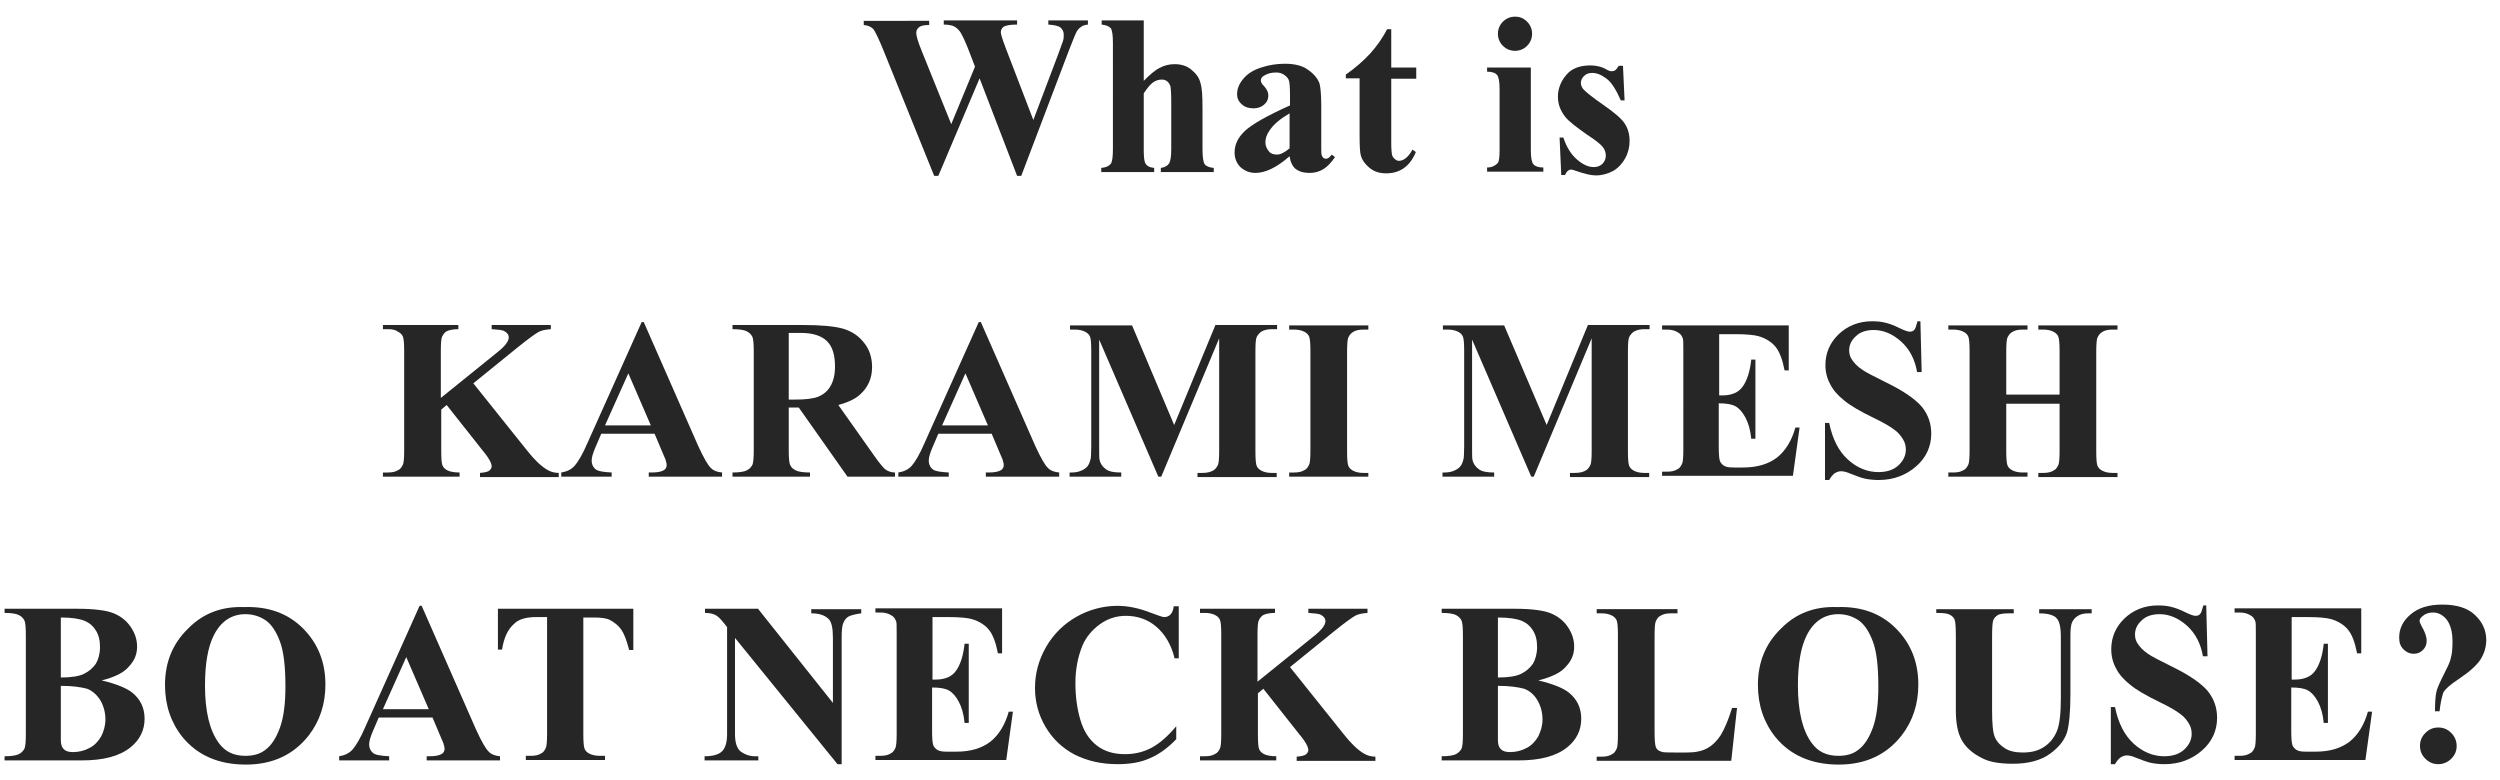
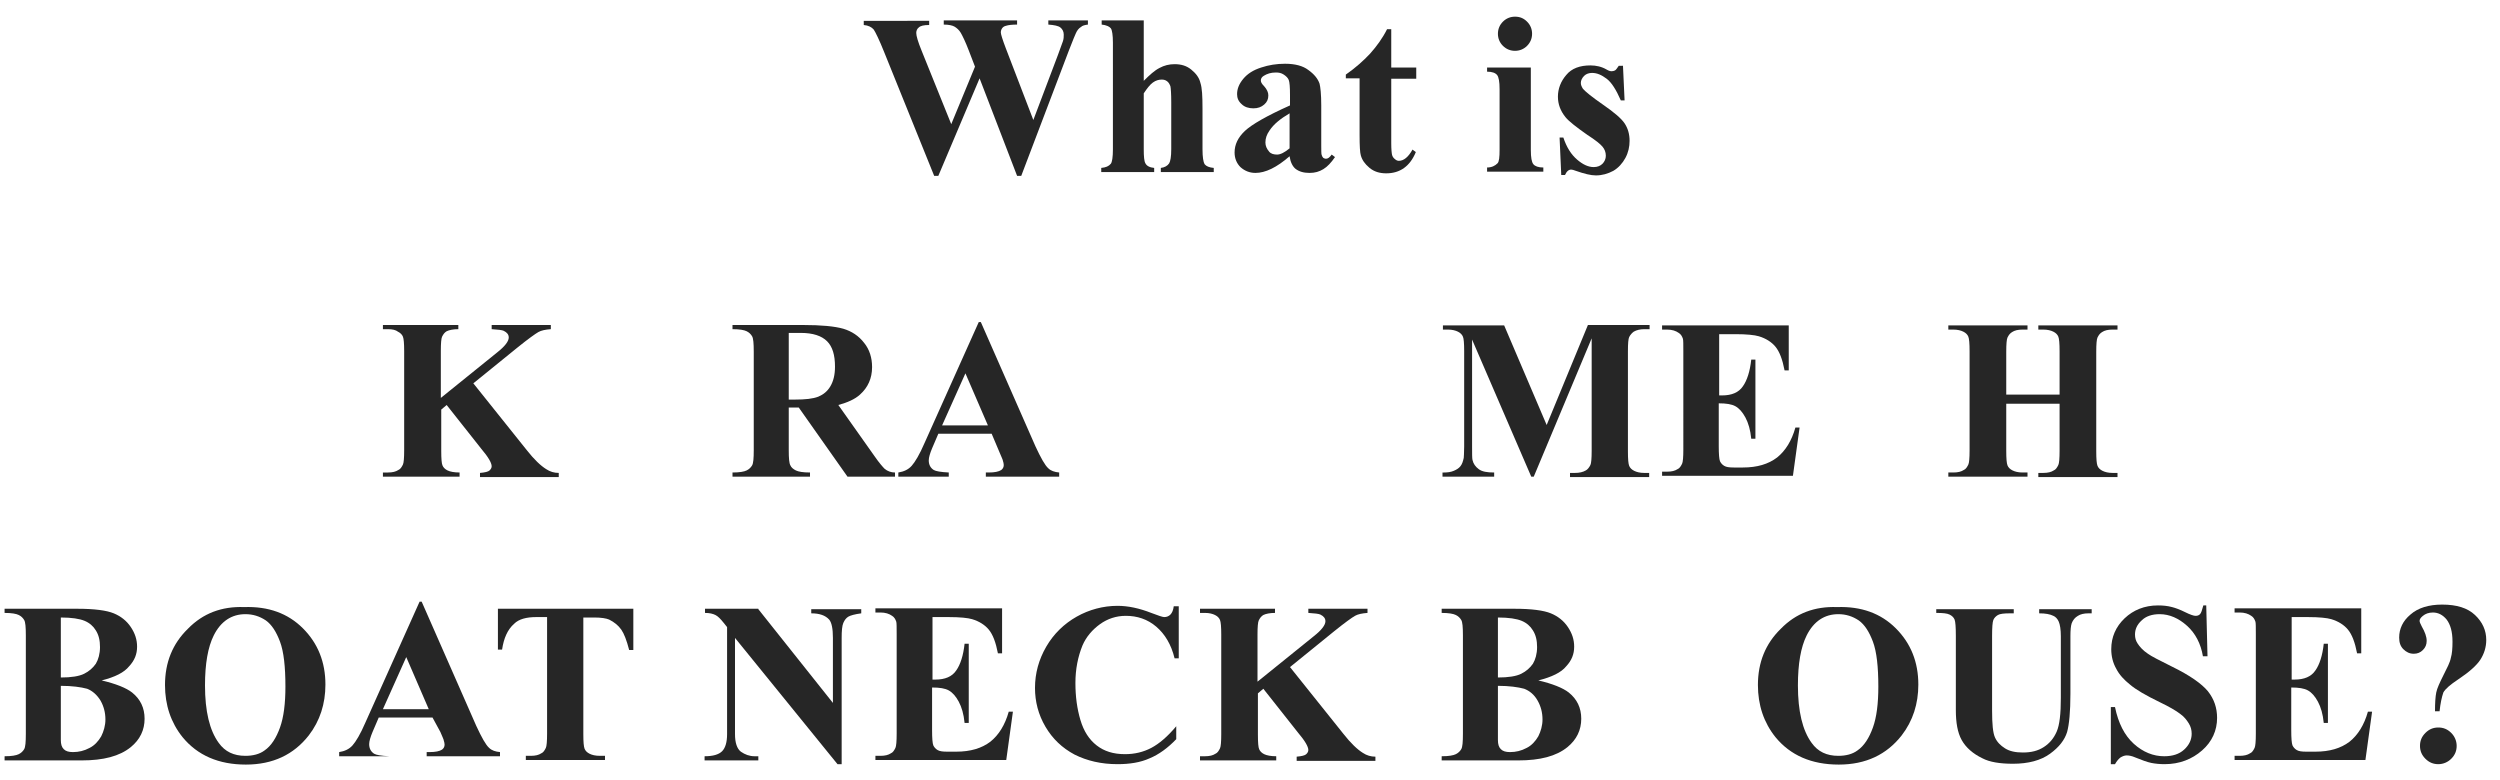
<svg xmlns="http://www.w3.org/2000/svg" version="1.1" id="レイヤー_1" x="0px" y="0px" viewBox="0 0 600 187.3" style="enable-background:new 0 0 600 187.3;" xml:space="preserve">
  <style type="text/css">
	.st0{fill:#262626;}
</style>
  <g>
    <g>
      <path class="st0" d="M261.1,4.9v1c-0.7,0.1-1.3,0.2-1.7,0.6c-0.5,0.3-0.9,0.8-1.2,1.5c-0.1,0.2-0.7,1.6-1.7,4.2l-11.4,30h-1    l-9-23.4l-9.9,23.4h-1l-12-29.7c-1.2-3-2.1-4.8-2.5-5.4c-0.5-0.6-1.3-1-2.4-1.1v-1H223v1c-1.3,0-2.1,0.2-2.5,0.6    c-0.4,0.3-0.6,0.8-0.6,1.3c0,0.7,0.4,2.1,1.3,4.3l7.1,17.6l5.7-13.8l-1.5-3.9c-0.8-2.1-1.5-3.5-1.9-4.2s-1-1.2-1.5-1.5    s-1.4-0.5-2.6-0.5v-1h17.6v1c-1.2,0-2.1,0.1-2.7,0.3c-0.4,0.1-0.7,0.3-0.9,0.6s-0.3,0.6-0.3,1c0,0.4,0.4,1.7,1.2,3.8l6.6,17.2    l5.9-15.6c0.6-1.6,1-2.7,1.2-3.3s0.2-1.1,0.2-1.6c0-0.7-0.3-1.3-0.8-1.7c-0.5-0.4-1.5-0.6-2.9-0.7v-1H261.1z" />
      <path class="st0" d="M274.5,4.9v14.5c1.4-1.4,2.6-2.5,3.8-3.1c1.1-0.6,2.3-0.9,3.6-0.9c1.6,0,2.9,0.4,4,1.3    c1.1,0.9,1.9,1.9,2.2,3.2c0.4,1.2,0.5,3.2,0.5,6.1v9.8c0,1.9,0.2,3.1,0.5,3.6c0.4,0.5,1.1,0.8,2.2,0.9v1h-12.7v-1    c0.9-0.1,1.6-0.5,2-1.1c0.3-0.5,0.5-1.6,0.5-3.4V24.6c0-2.1-0.1-3.4-0.2-3.9c-0.2-0.5-0.4-0.9-0.8-1.2c-0.4-0.3-0.8-0.4-1.3-0.4    c-0.7,0-1.4,0.2-2.1,0.7c-0.7,0.5-1.4,1.4-2.2,2.6v13.4c0,1.8,0.1,2.9,0.4,3.4c0.3,0.6,1,1,2.1,1.1v1h-12.7v-1    c1.1-0.1,1.8-0.4,2.3-1c0.3-0.4,0.5-1.5,0.5-3.5V10.3c0-1.9-0.2-3.1-0.5-3.5s-1.1-0.8-2.2-0.9v-1H274.5z" />
      <path class="st0" d="M309.5,37.5c-3.1,2.7-5.8,4-8.2,4c-1.4,0-2.6-0.5-3.6-1.4c-0.9-0.9-1.4-2.1-1.4-3.5c0-1.9,0.8-3.6,2.5-5.2    c1.6-1.5,5.2-3.6,10.8-6.1v-2.5c0-1.9-0.1-3.1-0.3-3.6c-0.2-0.5-0.6-0.9-1.2-1.3c-0.6-0.4-1.2-0.5-1.9-0.5c-1.2,0-2.1,0.3-2.9,0.8    c-0.5,0.3-0.7,0.7-0.7,1.1c0,0.4,0.2,0.8,0.8,1.4c0.7,0.8,1,1.5,1,2.2c0,0.9-0.3,1.6-1,2.2c-0.7,0.6-1.5,0.9-2.6,0.9    c-1.1,0-2.1-0.3-2.8-1c-0.8-0.7-1.1-1.5-1.1-2.4c0-1.3,0.5-2.5,1.5-3.7c1-1.2,2.4-2.1,4.3-2.7c1.8-0.6,3.7-0.9,5.7-0.9    c2.4,0,4.3,0.5,5.6,1.5c1.4,1,2.3,2.1,2.7,3.3c0.2,0.8,0.4,2.5,0.4,5.2v9.7c0,1.1,0,1.9,0.1,2.2s0.2,0.5,0.4,0.7    c0.2,0.1,0.4,0.2,0.6,0.2c0.5,0,0.9-0.3,1.4-1l0.8,0.6c-0.9,1.3-1.8,2.3-2.8,2.9c-1,0.6-2,0.9-3.3,0.9c-1.4,0-2.5-0.3-3.4-1    C310.2,39.9,309.7,38.9,309.5,37.5z M309.5,35.6v-8.4c-2.2,1.3-3.8,2.6-4.8,4.1c-0.7,1-1,1.9-1,2.9c0,0.8,0.3,1.5,0.9,2.2    c0.4,0.5,1.1,0.7,1.9,0.7C307.3,37.1,308.3,36.6,309.5,35.6z" />
      <path class="st0" d="M333.9,7v9.2h6v2.7h-6v15.5c0,1.4,0.1,2.4,0.2,2.8s0.4,0.8,0.7,1c0.3,0.3,0.7,0.4,0.9,0.4    c1.2,0,2.3-0.9,3.3-2.7l0.8,0.6c-1.4,3.4-3.8,5.1-7.1,5.1c-1.6,0-2.9-0.4-4-1.3c-1.1-0.9-1.8-1.9-2.1-3c-0.2-0.6-0.3-2.3-0.3-4.9    V18.8h-3.3v-0.9c2.3-1.6,4.2-3.3,5.8-5c1.6-1.8,3-3.7,4.1-5.9H333.9z" />
      <path class="st0" d="M367.4,16.2V36c0,1.8,0.2,2.9,0.6,3.4c0.4,0.5,1.2,0.8,2.4,0.8v1h-13.5v-1c1.1,0,1.9-0.4,2.5-1    c0.4-0.4,0.5-1.5,0.5-3.3V21.4c0-1.8-0.2-2.9-0.6-3.4c-0.4-0.5-1.2-0.8-2.4-0.8v-1H367.4z M363.6,4c1.2,0,2.1,0.4,2.9,1.2    c0.8,0.8,1.2,1.8,1.2,2.9c0,1.1-0.4,2.1-1.2,2.9c-0.8,0.8-1.8,1.2-2.9,1.2s-2.1-0.4-2.9-1.2c-0.8-0.8-1.2-1.8-1.2-2.9    c0-1.1,0.4-2.1,1.2-2.9C361.5,4.4,362.5,4,363.6,4z" />
      <path class="st0" d="M389.5,15.5l0.4,8.6H389c-1.1-2.5-2.2-4.3-3.4-5.2s-2.3-1.4-3.5-1.4c-0.7,0-1.4,0.2-1.9,0.7    c-0.5,0.5-0.8,1.1-0.8,1.7c0,0.5,0.2,0.9,0.5,1.4c0.6,0.7,2.2,2,4.8,3.8s4.4,3.3,5.2,4.5c0.8,1.2,1.2,2.6,1.2,4.2    c0,1.4-0.3,2.8-1,4.1c-0.7,1.3-1.7,2.4-2.9,3.1c-1.3,0.7-2.7,1.1-4.2,1.1c-1.2,0-2.8-0.4-4.8-1.1c-0.5-0.2-0.9-0.3-1.1-0.3    c-0.6,0-1.1,0.4-1.5,1.3h-0.9l-0.4-9h0.9c0.8,2.4,1.9,4.1,3.3,5.3s2.7,1.8,4,1.8c0.9,0,1.6-0.3,2.1-0.8s0.8-1.2,0.8-1.9    c0-0.9-0.3-1.6-0.8-2.2c-0.5-0.6-1.7-1.6-3.6-2.8c-2.7-1.9-4.5-3.3-5.3-4.3c-1.2-1.5-1.8-3.1-1.8-4.9c0-1.9,0.7-3.7,2-5.2    c1.3-1.6,3.3-2.3,5.8-2.3c1.4,0,2.7,0.3,3.9,1c0.5,0.3,0.9,0.4,1.2,0.4c0.3,0,0.6-0.1,0.8-0.2c0.2-0.1,0.5-0.5,0.9-1.1H389.5z" />
    </g>
  </g>
  <g>
    <g>
      <path class="st0" d="M113.6,92l12.8,16c1.8,2.3,3.4,3.8,4.7,4.6c0.9,0.6,1.9,0.9,3,0.9v1h-18.9v-1c1.2-0.1,2-0.3,2.3-0.6    c0.3-0.3,0.5-0.6,0.5-1c0-0.8-0.8-2.2-2.5-4.2l-8.3-10.5l-1.3,1.1v9.9c0,1.9,0.1,3.1,0.3,3.5c0.2,0.5,0.6,0.9,1.2,1.2    c0.6,0.3,1.6,0.5,2.9,0.5v1H91.9v-1h1.2c1.1,0,1.9-0.2,2.5-0.6c0.5-0.2,0.8-0.7,1.1-1.3c0.2-0.4,0.3-1.6,0.3-3.4V84.3    c0-1.9-0.1-3-0.3-3.5c-0.2-0.5-0.6-0.9-1.2-1.2C95,79.2,94.2,79,93.1,79h-1.2v-1H110v1c-1.2,0-2.2,0.2-2.8,0.5    c-0.5,0.3-0.8,0.7-1.1,1.3c-0.2,0.4-0.3,1.6-0.3,3.4v11.3l13.5-10.9c1.9-1.5,2.8-2.7,2.8-3.6c0-0.7-0.4-1.2-1.2-1.6    c-0.4-0.2-1.4-0.3-2.9-0.4v-1h14.2v1c-1.3,0.1-2.3,0.3-3,0.7c-0.7,0.4-2.4,1.6-5,3.7L113.6,92z" />
-       <path class="st0" d="M157.1,104.1h-12.8l-1.5,3.5c-0.5,1.2-0.8,2.2-0.8,2.9c0,1,0.4,1.8,1.2,2.3c0.5,0.3,1.7,0.5,3.6,0.6v1h-12.1    v-1c1.3-0.2,2.4-0.7,3.2-1.6c0.8-0.9,1.9-2.7,3.1-5.5l13-29h0.5l13.1,29.8c1.3,2.8,2.3,4.6,3.1,5.3c0.6,0.6,1.5,0.9,2.6,1v1h-17.6    v-1h0.7c1.4,0,2.4-0.2,3-0.6c0.4-0.3,0.6-0.7,0.6-1.2c0-0.3-0.1-0.7-0.2-1c0-0.2-0.3-0.8-0.8-2L157.1,104.1z M156.2,102.1    l-5.4-12.5l-5.6,12.5H156.2z" />
      <path class="st0" d="M189.3,97.8V108c0,2,0.1,3.2,0.4,3.7c0.2,0.5,0.7,0.9,1.3,1.2s1.7,0.5,3.4,0.5v1h-18.6v-1    c1.7,0,2.8-0.2,3.4-0.5c0.6-0.3,1-0.7,1.3-1.2s0.4-1.7,0.4-3.7V84.4c0-2-0.1-3.2-0.4-3.7s-0.7-0.9-1.3-1.2    c-0.6-0.3-1.7-0.5-3.4-0.5v-1h16.9c4.4,0,7.6,0.3,9.7,0.9c2,0.6,3.7,1.7,5,3.4c1.3,1.6,1.9,3.6,1.9,5.8c0,2.7-1,4.9-2.9,6.6    c-1.2,1.1-3,1.9-5.2,2.5l8.7,12.3c1.1,1.6,2,2.6,2.4,3c0.7,0.6,1.6,0.9,2.5,0.9v1h-11.4l-11.7-16.6H189.3z M189.3,80v15.9h1.5    c2.5,0,4.3-0.2,5.6-0.7c1.2-0.5,2.2-1.3,2.9-2.5s1.1-2.7,1.1-4.7c0-2.8-0.6-4.8-1.9-6.1s-3.4-2-6.3-2H189.3z" />
      <path class="st0" d="M238,104.1h-12.8l-1.5,3.5c-0.5,1.2-0.8,2.2-0.8,2.9c0,1,0.4,1.8,1.2,2.3c0.5,0.3,1.7,0.5,3.6,0.6v1h-12.1v-1    c1.3-0.2,2.4-0.7,3.2-1.6c0.8-0.9,1.9-2.7,3.1-5.5l13-29h0.5l13.1,29.8c1.3,2.8,2.3,4.6,3.1,5.3c0.6,0.6,1.5,0.9,2.6,1v1h-17.6v-1    h0.7c1.4,0,2.4-0.2,3-0.6c0.4-0.3,0.6-0.7,0.6-1.2c0-0.3-0.1-0.7-0.2-1c0-0.2-0.3-0.8-0.8-2L238,104.1z M237.1,102.1l-5.4-12.5    l-5.6,12.5H237.1z" />
-       <path class="st0" d="M281.8,102l9.9-24h14.8v1h-1.2c-1.1,0-1.9,0.2-2.6,0.6c-0.4,0.3-0.8,0.7-1.1,1.3c-0.2,0.4-0.3,1.5-0.3,3.4v24    c0,1.9,0.1,3,0.3,3.5c0.2,0.5,0.6,0.9,1.2,1.2s1.4,0.5,2.4,0.5h1.2v1h-19v-1h1.2c1.1,0,1.9-0.2,2.6-0.6c0.4-0.2,0.8-0.7,1.1-1.3    c0.2-0.4,0.3-1.6,0.3-3.4V81.2l-13.9,33.2H278l-14.2-32.9v25.6c0,1.8,0,2.9,0.1,3.3c0.2,0.9,0.7,1.6,1.5,2.2    c0.8,0.6,2,0.8,3.7,0.8v1h-12.4v-1h0.4c0.8,0,1.6-0.1,2.3-0.4c0.7-0.3,1.2-0.6,1.6-1.1s0.6-1.1,0.8-2c0-0.2,0.1-1.1,0.1-2.7v-23    c0-1.8-0.1-3-0.3-3.4c-0.2-0.5-0.6-0.9-1.2-1.2s-1.4-0.5-2.4-0.5h-1.2v-1h14.9L281.8,102z" />
-       <path class="st0" d="M328.4,113.4v1h-19v-1h1.2c1.1,0,1.9-0.2,2.5-0.6c0.5-0.2,0.8-0.7,1.1-1.3c0.2-0.4,0.3-1.6,0.3-3.4V84.3    c0-1.9-0.1-3-0.3-3.5c-0.2-0.5-0.6-0.9-1.2-1.2s-1.4-0.5-2.4-0.5h-1.2v-1h19v1h-1.2c-1.1,0-1.9,0.2-2.5,0.6    c-0.5,0.3-0.8,0.7-1.1,1.3c-0.2,0.4-0.3,1.6-0.3,3.4v23.9c0,1.9,0.1,3,0.3,3.5s0.6,0.9,1.2,1.2c0.6,0.3,1.4,0.5,2.4,0.5H328.4z" />
      <path class="st0" d="M371.2,102l9.9-24h14.8v1h-1.2c-1.1,0-1.9,0.2-2.6,0.6c-0.4,0.3-0.8,0.7-1.1,1.3c-0.2,0.4-0.3,1.5-0.3,3.4v24    c0,1.9,0.1,3,0.3,3.5c0.2,0.5,0.6,0.9,1.2,1.2c0.6,0.3,1.4,0.5,2.4,0.5h1.2v1h-19v-1h1.2c1.1,0,1.9-0.2,2.6-0.6    c0.4-0.2,0.8-0.7,1.1-1.3c0.2-0.4,0.3-1.6,0.3-3.4V81.2l-13.9,33.2h-0.6l-14.2-32.9v25.6c0,1.8,0,2.9,0.1,3.3    c0.2,0.9,0.7,1.6,1.5,2.2c0.8,0.6,2,0.8,3.7,0.8v1h-12.4v-1h0.4c0.8,0,1.6-0.1,2.3-0.4c0.7-0.3,1.2-0.6,1.6-1.1    c0.4-0.5,0.6-1.1,0.8-2c0-0.2,0.1-1.1,0.1-2.7v-23c0-1.8-0.1-3-0.3-3.4c-0.2-0.5-0.6-0.9-1.2-1.2s-1.4-0.5-2.4-0.5h-1.2v-1H361    L371.2,102z" />
      <path class="st0" d="M412.6,80.1v14.8h0.7c2.3,0,4-0.7,5-2.2c1-1.4,1.7-3.6,2-6.4h1v19h-1c-0.2-2.1-0.7-3.8-1.4-5.1    c-0.7-1.3-1.5-2.2-2.4-2.7c-0.9-0.5-2.2-0.7-4-0.7v10.2c0,2,0.1,3.2,0.3,3.7c0.2,0.4,0.5,0.8,1,1.1s1.2,0.4,2.3,0.4h2.2    c3.4,0,6.1-0.8,8.2-2.4c2-1.6,3.5-4,4.4-7.2h1l-1.6,11.6h-31.4v-1h1.2c1.1,0,1.9-0.2,2.5-0.6c0.5-0.2,0.8-0.7,1.1-1.3    c0.2-0.4,0.3-1.6,0.3-3.4V84.3c0-1.6,0-2.7-0.1-3c-0.2-0.6-0.5-1.1-1-1.4c-0.7-0.5-1.6-0.8-2.8-0.8h-1.2v-1h30.4v10.8h-1    c-0.5-2.6-1.2-4.5-2.2-5.7c-0.9-1.1-2.3-2-4-2.5c-1-0.3-2.9-0.5-5.6-0.5H412.6z" />
-       <path class="st0" d="M460.9,77.2l0.3,12.1h-1.1c-0.5-3-1.8-5.5-3.8-7.3c-2-1.8-4.2-2.8-6.6-2.8c-1.8,0-3.3,0.5-4.3,1.5    c-1.1,1-1.6,2.1-1.6,3.4c0,0.8,0.2,1.5,0.6,2.1c0.5,0.8,1.3,1.7,2.5,2.5c0.8,0.6,2.8,1.6,5.8,3.1c4.3,2.1,7.1,4.1,8.6,5.9    c1.5,1.9,2.2,4,2.2,6.4c0,3-1.2,5.7-3.6,7.8s-5.4,3.3-9,3.3c-1.1,0-2.2-0.1-3.2-0.3c-1-0.2-2.3-0.7-3.8-1.3    c-0.9-0.4-1.6-0.5-2.1-0.5c-0.5,0-1,0.2-1.5,0.5c-0.5,0.4-0.9,0.9-1.3,1.6h-1v-13.7h1c0.8,3.9,2.3,6.8,4.5,8.8c2.2,2,4.7,3,7.3,3    c2,0,3.6-0.5,4.8-1.6c1.2-1.1,1.8-2.4,1.8-3.8c0-0.9-0.2-1.7-0.7-2.5c-0.5-0.8-1.1-1.6-2.1-2.3c-0.9-0.7-2.6-1.7-4.9-2.8    c-3.3-1.6-5.7-3-7.1-4.2c-1.4-1.1-2.6-2.4-3.3-3.8c-0.8-1.4-1.2-3-1.2-4.7c0-2.9,1.1-5.4,3.2-7.4s4.8-3.1,8-3.1    c1.2,0,2.3,0.1,3.4,0.4c0.8,0.2,1.9,0.6,3.1,1.2c1.2,0.6,2.1,0.9,2.5,0.9c0.5,0,0.8-0.1,1.1-0.4c0.3-0.3,0.5-1,0.8-2.1H460.9z" />
      <path class="st0" d="M481.5,96.9v11.3c0,1.9,0.1,3,0.3,3.5c0.2,0.5,0.6,0.9,1.2,1.2s1.4,0.5,2.4,0.5h1.2v1h-19v-1h1.2    c1.1,0,1.9-0.2,2.5-0.6c0.5-0.2,0.8-0.7,1.1-1.3c0.2-0.4,0.3-1.6,0.3-3.4V84.3c0-1.9-0.1-3-0.3-3.5c-0.2-0.5-0.6-0.9-1.2-1.2    s-1.4-0.5-2.4-0.5h-1.2v-1h19v1h-1.2c-1.1,0-1.9,0.2-2.5,0.6c-0.5,0.3-0.8,0.7-1.1,1.3c-0.2,0.4-0.3,1.6-0.3,3.4v10.3h12.8V84.3    c0-1.9-0.1-3-0.3-3.5c-0.2-0.5-0.6-0.9-1.2-1.2c-0.6-0.3-1.4-0.5-2.4-0.5h-1.2v-1h19v1H507c-1.1,0-1.9,0.2-2.5,0.6    c-0.5,0.3-0.8,0.7-1.1,1.3c-0.2,0.4-0.3,1.6-0.3,3.4v23.9c0,1.9,0.1,3,0.3,3.5c0.2,0.5,0.6,0.9,1.2,1.2s1.4,0.5,2.4,0.5h1.2v1h-19    v-1h1.2c1.1,0,1.9-0.2,2.5-0.6c0.5-0.2,0.8-0.7,1.1-1.3c0.2-0.4,0.3-1.6,0.3-3.4V96.9H481.5z" />
      <path class="st0" d="M24.4,163.3c3.4,0.8,5.9,1.8,7.3,2.9c2,1.6,3,3.7,3,6.3c0,2.7-1.1,5-3.3,6.8c-2.7,2.2-6.6,3.2-11.8,3.2H1.1    v-1c1.7,0,2.8-0.2,3.4-0.5c0.6-0.3,1-0.7,1.3-1.2s0.4-1.7,0.4-3.7v-23.6c0-2-0.1-3.2-0.4-3.7s-0.7-0.9-1.3-1.2    c-0.6-0.3-1.7-0.5-3.4-0.5v-1h17.4c4.2,0,7.1,0.4,8.8,1.1c1.7,0.7,3.1,1.8,4.1,3.3s1.5,3,1.5,4.7c0,1.8-0.6,3.3-1.9,4.7    C29.8,161.4,27.6,162.5,24.4,163.3z M14.6,164.6v11.7l0,1.3c0,1,0.2,1.7,0.7,2.2c0.5,0.5,1.2,0.7,2.2,0.7c1.4,0,2.7-0.3,4-1    c1.2-0.6,2.1-1.6,2.8-2.8c0.6-1.2,1-2.6,1-4c0-1.7-0.4-3.2-1.2-4.6c-0.8-1.3-1.9-2.3-3.2-2.8C19.4,164.9,17.3,164.6,14.6,164.6z     M14.6,162.6c2.5,0,4.4-0.3,5.6-0.9c1.2-0.6,2.1-1.4,2.8-2.4c0.6-1,1-2.4,1-4s-0.3-2.9-1-4c-0.6-1-1.5-1.8-2.7-2.3    s-3.1-0.8-5.7-0.8V162.6z" />
      <path class="st0" d="M58.6,145.7c5.8-0.2,10.5,1.5,14.1,5.1c3.6,3.6,5.4,8.1,5.4,13.5c0,4.6-1.3,8.7-4,12.2c-3.6,4.6-8.6,7-15.1,7    c-6.5,0-11.6-2.2-15.2-6.6c-2.8-3.5-4.2-7.7-4.2-12.5c0-5.4,1.8-9.9,5.5-13.5C48.7,147.2,53.2,145.5,58.6,145.7z M58.9,147.4    c-3.3,0-5.9,1.7-7.6,5.1c-1.4,2.8-2.1,6.8-2.1,12c0,6.2,1.1,10.8,3.3,13.8c1.5,2.1,3.6,3.1,6.4,3.1c1.8,0,3.4-0.4,4.6-1.3    c1.6-1.1,2.8-3,3.7-5.5c0.9-2.5,1.3-5.8,1.3-9.8c0-4.8-0.4-8.4-1.3-10.8c-0.9-2.4-2-4.1-3.4-5.1C62.3,147.9,60.7,147.4,58.9,147.4    z" />
-       <path class="st0" d="M103.8,172.2H90.9l-1.5,3.5c-0.5,1.2-0.8,2.2-0.8,2.9c0,1,0.4,1.8,1.2,2.3c0.5,0.3,1.7,0.5,3.6,0.6v1H81.4v-1    c1.3-0.2,2.4-0.7,3.2-1.6c0.8-0.9,1.9-2.7,3.1-5.5l13-29h0.5l13.1,29.8c1.3,2.8,2.3,4.6,3.1,5.3c0.6,0.6,1.5,0.9,2.6,1v1h-17.6v-1    h0.7c1.4,0,2.4-0.2,3-0.6c0.4-0.3,0.6-0.7,0.6-1.2c0-0.3-0.1-0.7-0.2-1c0-0.2-0.3-0.8-0.8-2L103.8,172.2z M102.9,170.2l-5.4-12.5    l-5.6,12.5H102.9z" />
+       <path class="st0" d="M103.8,172.2H90.9l-1.5,3.5c-0.5,1.2-0.8,2.2-0.8,2.9c0,1,0.4,1.8,1.2,2.3c0.5,0.3,1.7,0.5,3.6,0.6H81.4v-1    c1.3-0.2,2.4-0.7,3.2-1.6c0.8-0.9,1.9-2.7,3.1-5.5l13-29h0.5l13.1,29.8c1.3,2.8,2.3,4.6,3.1,5.3c0.6,0.6,1.5,0.9,2.6,1v1h-17.6v-1    h0.7c1.4,0,2.4-0.2,3-0.6c0.4-0.3,0.6-0.7,0.6-1.2c0-0.3-0.1-0.7-0.2-1c0-0.2-0.3-0.8-0.8-2L103.8,172.2z M102.9,170.2l-5.4-12.5    l-5.6,12.5H102.9z" />
      <path class="st0" d="M152,146.2v9.8h-1c-0.6-2.3-1.2-3.9-1.9-4.9c-0.7-1-1.7-1.8-2.9-2.4c-0.7-0.3-1.9-0.5-3.6-0.5H140v28    c0,1.9,0.1,3,0.3,3.5c0.2,0.5,0.6,0.9,1.2,1.2c0.6,0.3,1.4,0.5,2.5,0.5h1.2v1h-19v-1h1.2c1.1,0,1.9-0.2,2.5-0.6    c0.5-0.2,0.8-0.7,1.1-1.3c0.2-0.4,0.3-1.6,0.3-3.4v-28h-2.6c-2.4,0-4.2,0.5-5.3,1.6c-1.6,1.4-2.5,3.5-2.9,6.2h-1v-9.8H152z" />
      <path class="st0" d="M182,146.2l17.9,22.5v-15.6c0-2.2-0.3-3.7-0.9-4.4c-0.9-1-2.3-1.5-4.3-1.5v-1h12v1c-1.5,0.2-2.6,0.5-3.1,0.8    s-0.9,0.8-1.2,1.5c-0.3,0.7-0.4,1.9-0.4,3.6v30.3H201l-24.6-30.3v23.1c0,2.1,0.5,3.5,1.4,4.2c1,0.7,2.1,1.1,3.3,1.1h0.9v1h-12.9    v-1c2,0,3.4-0.4,4.2-1.2c0.8-0.8,1.2-2.2,1.2-4.1v-25.7l-0.8-1c-0.8-1-1.4-1.6-2-1.9s-1.4-0.5-2.5-0.5v-1H182z" />
      <path class="st0" d="M223.8,148.3v14.8h0.7c2.3,0,4-0.7,5-2.2c1-1.4,1.7-3.6,2-6.4h1v19h-1c-0.2-2.1-0.7-3.8-1.4-5.1    c-0.7-1.3-1.5-2.2-2.4-2.7c-0.9-0.5-2.2-0.7-4-0.7v10.2c0,2,0.1,3.2,0.3,3.7c0.2,0.4,0.5,0.8,1,1.1c0.5,0.3,1.2,0.4,2.3,0.4h2.2    c3.4,0,6.1-0.8,8.2-2.4c2-1.6,3.5-4,4.4-7.2h1l-1.6,11.6h-31.4v-1h1.2c1.1,0,1.9-0.2,2.5-0.6c0.5-0.2,0.8-0.7,1.1-1.3    c0.2-0.4,0.3-1.6,0.3-3.4v-23.9c0-1.6,0-2.7-0.1-3c-0.2-0.6-0.5-1.1-1-1.4c-0.7-0.5-1.6-0.8-2.8-0.8h-1.2v-1h30.4v10.8h-1    c-0.5-2.6-1.2-4.5-2.2-5.7c-0.9-1.1-2.3-2-4-2.5c-1-0.3-2.9-0.5-5.6-0.5H223.8z" />
      <path class="st0" d="M282.9,145.4V158h-1c-0.8-3.3-2.3-5.8-4.4-7.6c-2.1-1.8-4.6-2.6-7.3-2.6c-2.3,0-4.4,0.7-6.2,2s-3.3,3-4.2,5.1    c-1.1,2.7-1.7,5.7-1.7,9c0,3.3,0.4,6.2,1.2,8.9c0.8,2.7,2.1,4.7,3.9,6.1c1.8,1.4,4,2.1,6.8,2.1c2.3,0,4.4-0.5,6.3-1.5    s3.9-2.7,6-5.2v3.1c-2,2.1-4.2,3.7-6.4,4.6c-2.2,1-4.8,1.4-7.7,1.4c-3.9,0-7.3-0.8-10.3-2.3c-3-1.6-5.3-3.8-7-6.7s-2.5-6-2.5-9.3    c0-3.5,0.9-6.8,2.7-9.9c1.8-3.1,4.3-5.5,7.3-7.2s6.4-2.6,9.8-2.6c2.6,0,5.3,0.6,8.1,1.7c1.6,0.6,2.7,1,3.1,1    c0.6,0,1.1-0.2,1.5-0.6s0.7-1.1,0.8-2H282.9z" />
      <path class="st0" d="M309.6,160.1l12.8,16c1.8,2.3,3.4,3.8,4.7,4.6c0.9,0.6,1.9,0.9,3,0.9v1h-18.9v-1c1.2-0.1,2-0.3,2.3-0.6    c0.3-0.3,0.5-0.6,0.5-1c0-0.8-0.8-2.2-2.5-4.2l-8.3-10.5l-1.3,1.1v9.9c0,1.9,0.1,3.1,0.3,3.5c0.2,0.5,0.6,0.9,1.2,1.2    c0.6,0.3,1.6,0.5,2.9,0.5v1H288v-1h1.2c1.1,0,1.9-0.2,2.5-0.6c0.5-0.2,0.8-0.7,1.1-1.3c0.2-0.4,0.3-1.6,0.3-3.4v-23.9    c0-1.9-0.1-3-0.3-3.5s-0.6-0.9-1.2-1.2c-0.6-0.3-1.4-0.5-2.4-0.5H288v-1H306v1c-1.2,0-2.2,0.2-2.8,0.5c-0.5,0.3-0.8,0.7-1.1,1.3    c-0.2,0.4-0.3,1.6-0.3,3.4v11.3l13.5-10.9c1.9-1.5,2.8-2.7,2.8-3.6c0-0.7-0.4-1.2-1.2-1.6c-0.4-0.2-1.4-0.3-2.9-0.4v-1h14.2v1    c-1.3,0.1-2.3,0.3-3,0.7c-0.7,0.4-2.4,1.6-5,3.7L309.6,160.1z" />
      <path class="st0" d="M369.2,163.3c3.4,0.8,5.9,1.8,7.3,2.9c2,1.6,3,3.7,3,6.3c0,2.7-1.1,5-3.3,6.8c-2.7,2.2-6.6,3.2-11.8,3.2H346    v-1c1.7,0,2.8-0.2,3.4-0.5c0.6-0.3,1-0.7,1.3-1.2s0.4-1.7,0.4-3.7v-23.6c0-2-0.1-3.2-0.4-3.7s-0.7-0.9-1.3-1.2s-1.7-0.5-3.4-0.5    v-1h17.4c4.2,0,7.1,0.4,8.8,1.1c1.7,0.7,3.1,1.8,4.1,3.3s1.5,3,1.5,4.7c0,1.8-0.6,3.3-1.9,4.7    C374.7,161.4,372.4,162.5,369.2,163.3z M359.5,164.6v11.7l0,1.3c0,1,0.2,1.7,0.7,2.2c0.5,0.5,1.2,0.7,2.2,0.7c1.4,0,2.7-0.3,4-1    c1.2-0.6,2.1-1.6,2.8-2.8c0.6-1.2,1-2.6,1-4c0-1.7-0.4-3.2-1.2-4.6s-1.9-2.3-3.2-2.8C364.3,164.9,362.2,164.6,359.5,164.6z     M359.5,162.6c2.5,0,4.4-0.3,5.6-0.9c1.2-0.6,2.1-1.4,2.8-2.4c0.6-1,1-2.4,1-4s-0.3-2.9-1-4c-0.6-1-1.5-1.8-2.7-2.3    s-3.1-0.8-5.7-0.8V162.6z" />
-       <path class="st0" d="M416.9,169.8l-1.4,12.8h-32.3v-1h1.2c1.1,0,1.9-0.2,2.5-0.6c0.5-0.2,0.8-0.7,1.1-1.3c0.2-0.4,0.3-1.6,0.3-3.4    v-23.9c0-1.9-0.1-3-0.3-3.5c-0.2-0.5-0.6-0.9-1.2-1.2c-0.6-0.3-1.4-0.5-2.4-0.5h-1.2v-1h19.4v1h-1.6c-1.1,0-1.9,0.2-2.5,0.6    c-0.5,0.2-0.8,0.7-1.1,1.3c-0.2,0.4-0.3,1.6-0.3,3.4v23.2c0,1.9,0.1,3,0.3,3.6c0.2,0.5,0.6,0.9,1.3,1.1c0.4,0.2,1.5,0.2,3.2,0.2h3    c1.9,0,3.5-0.3,4.8-1c1.3-0.7,2.4-1.8,3.3-3.2c0.9-1.5,1.8-3.6,2.7-6.5H416.9z" />
      <path class="st0" d="M440.9,145.7c5.8-0.2,10.5,1.5,14.1,5.1c3.6,3.6,5.4,8.1,5.4,13.5c0,4.6-1.3,8.7-4,12.2    c-3.6,4.6-8.6,7-15.1,7c-6.5,0-11.6-2.2-15.2-6.6c-2.8-3.5-4.2-7.7-4.2-12.5c0-5.4,1.8-9.9,5.5-13.5    C431,147.2,435.5,145.5,440.9,145.7z M441.2,147.4c-3.3,0-5.9,1.7-7.6,5.1c-1.4,2.8-2.1,6.8-2.1,12c0,6.2,1.1,10.8,3.3,13.8    c1.5,2.1,3.6,3.1,6.4,3.1c1.8,0,3.4-0.4,4.6-1.3c1.6-1.1,2.8-3,3.7-5.5c0.9-2.5,1.3-5.8,1.3-9.8c0-4.8-0.4-8.4-1.3-10.8    c-0.9-2.4-2-4.1-3.4-5.1C444.6,147.9,443,147.4,441.2,147.4z" />
      <path class="st0" d="M464.5,146.2h18.8v1h-0.9c-1.4,0-2.4,0.1-2.9,0.4s-0.9,0.7-1.1,1.2c-0.2,0.5-0.3,1.8-0.3,3.9v17.8    c0,3.3,0.2,5.4,0.7,6.5c0.5,1.1,1.3,1.9,2.4,2.6c1.1,0.7,2.5,1,4.3,1c2,0,3.6-0.4,5-1.3c1.4-0.9,2.4-2.1,3.1-3.7    c0.7-1.6,1-4.3,1-8.1v-14.8c0-1.6-0.2-2.8-0.5-3.5s-0.8-1.2-1.3-1.4c-0.8-0.4-1.9-0.6-3.4-0.6v-1h12.6v1h-0.8    c-1,0-1.9,0.2-2.5,0.6c-0.7,0.4-1.2,1-1.5,1.8c-0.2,0.6-0.3,1.6-0.3,3.1v13.8c0,4.3-0.3,7.4-0.8,9.2c-0.6,1.9-1.9,3.6-4.1,5.2    c-2.2,1.6-5.2,2.4-8.9,2.4c-3.1,0-5.6-0.4-7.3-1.3c-2.3-1.1-4-2.6-5-4.4c-1-1.8-1.4-4.2-1.4-7.2v-17.8c0-2.1-0.1-3.4-0.3-3.9    c-0.2-0.5-0.6-0.9-1.2-1.2c-0.6-0.3-1.6-0.4-3.2-0.4V146.2z" />
      <path class="st0" d="M529.5,145.4l0.3,12.1h-1.1c-0.5-3-1.8-5.5-3.8-7.3c-2-1.8-4.2-2.8-6.6-2.8c-1.8,0-3.3,0.5-4.3,1.5    c-1.1,1-1.6,2.1-1.6,3.4c0,0.8,0.2,1.5,0.6,2.1c0.5,0.8,1.3,1.7,2.5,2.5c0.8,0.6,2.8,1.6,5.8,3.1c4.3,2.1,7.1,4.1,8.6,5.9    c1.5,1.9,2.2,4,2.2,6.4c0,3-1.2,5.7-3.6,7.8s-5.4,3.3-9,3.3c-1.1,0-2.2-0.1-3.2-0.3c-1-0.2-2.3-0.7-3.8-1.3    c-0.9-0.4-1.6-0.5-2.1-0.5c-0.5,0-1,0.2-1.5,0.5c-0.5,0.4-0.9,0.9-1.3,1.6h-1v-13.7h1c0.8,3.9,2.3,6.8,4.5,8.8c2.2,2,4.7,3,7.3,3    c2,0,3.6-0.5,4.8-1.6c1.2-1.1,1.8-2.4,1.8-3.8c0-0.9-0.2-1.7-0.7-2.5c-0.5-0.8-1.1-1.6-2.1-2.3c-0.9-0.7-2.6-1.7-4.9-2.8    c-3.3-1.6-5.7-3-7.1-4.2c-1.4-1.1-2.6-2.4-3.3-3.8c-0.8-1.4-1.2-3-1.2-4.7c0-2.9,1.1-5.4,3.2-7.4s4.8-3.1,8-3.1    c1.2,0,2.3,0.1,3.4,0.4c0.8,0.2,1.9,0.6,3.1,1.2c1.2,0.6,2.1,0.9,2.5,0.9c0.5,0,0.8-0.1,1.1-0.4c0.3-0.3,0.5-1,0.8-2.1H529.5z" />
      <path class="st0" d="M550,148.3v14.8h0.7c2.3,0,4-0.7,5-2.2c1-1.4,1.7-3.6,2-6.4h1v19h-1c-0.2-2.1-0.7-3.8-1.4-5.1    c-0.7-1.3-1.5-2.2-2.4-2.7c-0.9-0.5-2.2-0.7-4-0.7v10.2c0,2,0.1,3.2,0.3,3.7c0.2,0.4,0.5,0.8,1,1.1s1.2,0.4,2.3,0.4h2.2    c3.4,0,6.1-0.8,8.2-2.4c2-1.6,3.5-4,4.4-7.2h1l-1.6,11.6h-31.4v-1h1.2c1.1,0,1.9-0.2,2.5-0.6c0.5-0.2,0.8-0.7,1.1-1.3    c0.2-0.4,0.3-1.6,0.3-3.4v-23.9c0-1.6,0-2.7-0.1-3c-0.2-0.6-0.5-1.1-1-1.4c-0.7-0.5-1.6-0.8-2.8-0.8h-1.2v-1h30.4v10.8h-1    c-0.5-2.6-1.2-4.5-2.2-5.7c-0.9-1.1-2.3-2-4-2.5c-1-0.3-2.9-0.5-5.6-0.5H550z" />
      <path class="st0" d="M585.5,170.7h-1.1c0-2,0.1-3.5,0.3-4.5c0.2-1,0.8-2.3,1.7-4.1s1.6-3.1,1.8-4.2c0.3-1,0.4-2.3,0.4-3.9    c0-2.4-0.5-4.1-1.4-5.3c-0.9-1.1-2-1.7-3.3-1.7c-1,0-1.8,0.3-2.4,0.8c-0.5,0.4-0.8,0.8-0.8,1.2c0,0.3,0.2,0.7,0.5,1.3    c0.8,1.4,1.2,2.5,1.2,3.5c0,0.9-0.3,1.6-0.9,2.2c-0.6,0.6-1.3,0.9-2.2,0.9c-1,0-1.8-0.4-2.5-1.1c-0.7-0.7-1-1.6-1-2.8    c0-2.1,0.9-4,2.7-5.5c1.8-1.6,4.4-2.4,7.6-2.4c3.5,0,6.1,0.8,7.9,2.5c1.8,1.7,2.7,3.7,2.7,6c0,1.7-0.5,3.3-1.4,4.7    c-0.9,1.4-2.7,3-5.4,4.8c-1.8,1.2-3,2.2-3.5,3.1C586,167.4,585.7,168.8,585.5,170.7z M585.2,174.6c1.2,0,2.2,0.4,3.1,1.3    c0.8,0.8,1.3,1.9,1.3,3.1s-0.4,2.2-1.3,3.1c-0.8,0.8-1.9,1.3-3.1,1.3s-2.2-0.4-3.1-1.3s-1.3-1.9-1.3-3.1s0.4-2.2,1.3-3.1    C583,175,584,174.6,585.2,174.6z" />
    </g>
  </g>
</svg>